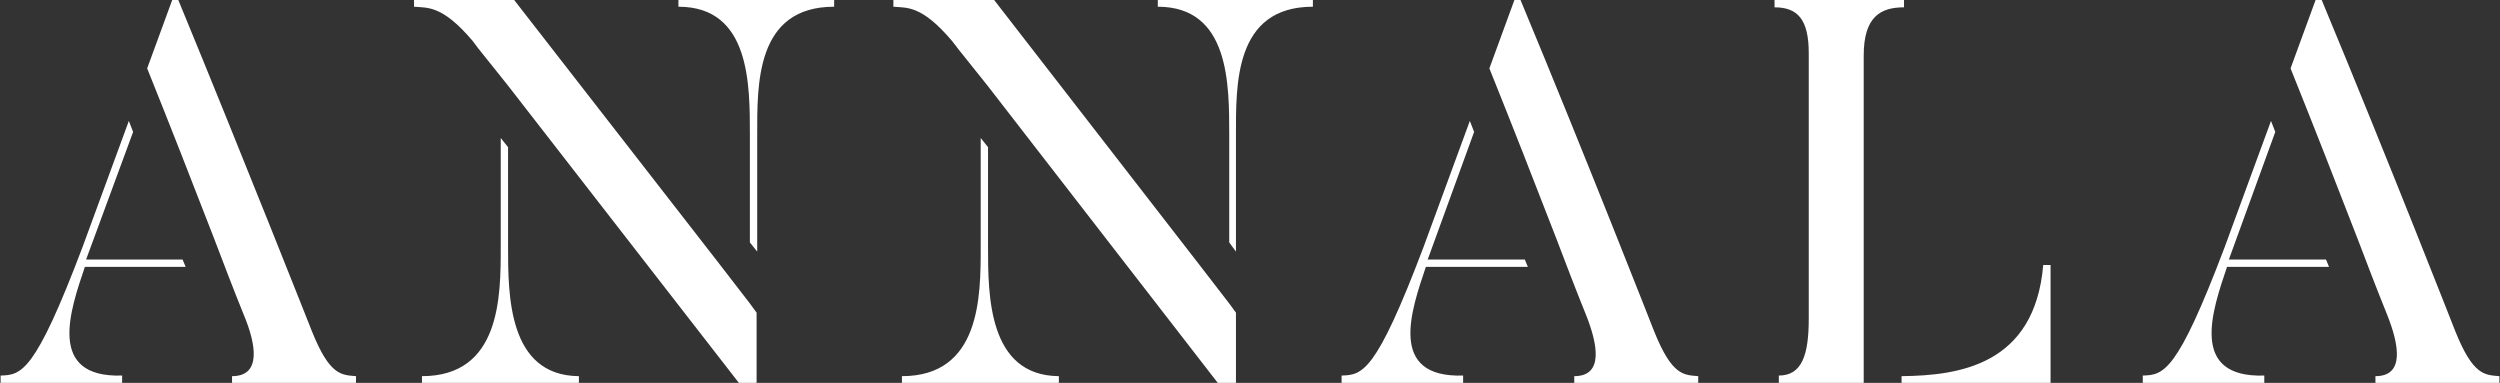
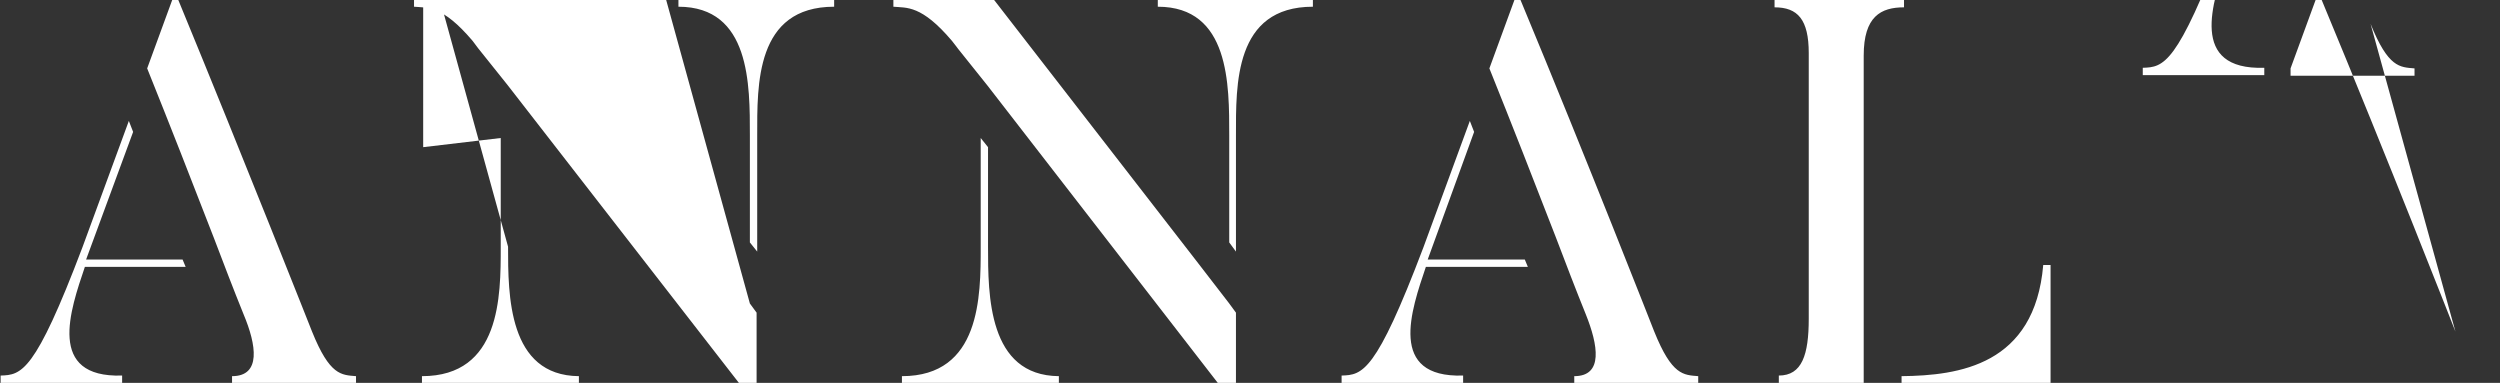
<svg xmlns="http://www.w3.org/2000/svg" id="Layer_1" viewBox="0 0 409.4 62.7">
  <rect x="0" y="0" width="409.4" height="62.7" fill="#333333" stroke="none" />
  <style>.st0{fill:#fff}</style>
  <title>logo</title>
-   <path class="st0" d="M291.3 61.5v1.2h13.9V9.1c0-6.4 2.8-7.9 6.6-7.9V0h-21.2v1.2c3.8 0 5.6 2 5.6 7.5v43.5c0 5.9-1.1 9.3-4.9 9.3M51.1 54.3S40 26.2 29.2 0h-1l-4.1 11.2c3.7 9.2 7.3 18.4 10.9 27.7 1.6 4.2 3.2 8.4 4.9 12.6 2.1 5 2.9 10.1-1.9 10.1v1.2h20.3v-1.2c-2.4-.2-4.3-.1-7.2-7.3M30.4 43.7c-.2-.4-.3-.8-.5-1.2H14.1l7.7-20.9c-.2-.6-.5-1.2-.7-1.8l-7.6 20.7C5.7 61.1 3.5 61.4.1 61.5v1.2H20v-1.2c-12.4.4-8.5-10.7-6.1-17.8h16.5zm240.5 10.6S259.9 26.2 249 0h-1l-4.1 11.2c3.7 9.2 7.3 18.4 10.9 27.7 1.6 4.2 3.2 8.4 4.9 12.6 2 5 2.9 10.1-1.9 10.1v1.2h20.3v-1.2c-2.4-.2-4.3-.1-7.2-7.3m-20.7-10.6c-.2-.4-.3-.8-.5-1.2h-15.9l7.6-20.9-.7-1.8-7.6 20.7c-7.8 20.6-10 20.9-13.4 21v1.2h19.9v-1.2c-12.4.4-8.5-10.7-6.1-17.8h16.7zm151.9 10.6s-11-28.1-21.9-54.3h-1l-4.1 11.2c3.7 9.2 7.3 18.4 10.9 27.7 1.6 4.2 3.2 8.4 4.9 12.6 2 5 2.9 10.1-1.9 10.1v1.2h20.3v-1.2c-2.4-.2-4.3-.1-7.2-7.3m-20.7-10.6c-.2-.4-.3-.8-.5-1.2H365l7.6-20.9c-.2-.6-.5-1.2-.7-1.8l-7.6 20.7c-7.8 20.6-10 20.9-13.4 21v1.2h19.9v-1.2c-12.4.4-8.5-10.7-6.1-17.8h16.7zm-258.6 6l-5.4-7L84.2 0H67.8v1.1c2.2.2 4.6-.3 9.6 5.6l.6.8.3.4 4.8 6L121 62.7h2.9V51.2l-1.1-1.5zm-39.6-9.3V24.1L82 22.6v17.9c0 8 0 21.1-12.9 21.1v1.2h25.7v-1.2c-11.6-.1-11.6-13.3-11.6-21.2M111.1 0v1.1c11.8 0 11.7 12.8 11.7 21.1v17.5l1.2 1.5v-19c0-8.3-.3-21.1 12.6-21.1V0h-25.5zm90.2 49.7l-5.4-7L162.8 0h-16.5v1.1c2.2.2 4.6-.3 9.6 5.6l.7.9.3.4 4.8 6 37.8 48.8h2.9V51.2l-1.1-1.5zm-39.5-9.3V24.1l-1.2-1.5v17.9c0 8 0 21.1-12.9 21.1v1.2h25.7v-1.2c-11.6-.1-11.6-13.3-11.6-21.2M189.6 0v1.1c11.8 0 11.7 12.8 11.7 21.1v17.5l1.1 1.5v-19c0-8.3-.3-21.1 12.6-21.1V0h-25.4zm145 43.4c-1.4 16.4-13.8 18.1-23.2 18.2v1.2h24.4V43.4h-1.2z" />
+   <path class="st0" d="M291.3 61.5v1.2h13.9V9.1c0-6.4 2.8-7.9 6.6-7.9V0h-21.2v1.2c3.8 0 5.6 2 5.6 7.5v43.5c0 5.9-1.1 9.3-4.9 9.3M51.1 54.3S40 26.2 29.2 0h-1l-4.1 11.2c3.7 9.2 7.3 18.4 10.9 27.7 1.6 4.2 3.2 8.4 4.9 12.6 2.1 5 2.9 10.1-1.9 10.1v1.2h20.3v-1.2c-2.4-.2-4.3-.1-7.2-7.3M30.4 43.7c-.2-.4-.3-.8-.5-1.2H14.1l7.7-20.9c-.2-.6-.5-1.2-.7-1.8l-7.6 20.7C5.7 61.1 3.5 61.4.1 61.5v1.2H20v-1.2c-12.4.4-8.5-10.7-6.1-17.8h16.5zm240.5 10.6S259.9 26.2 249 0h-1l-4.1 11.2c3.7 9.2 7.3 18.4 10.9 27.7 1.6 4.2 3.2 8.4 4.9 12.6 2 5 2.9 10.1-1.9 10.1v1.2h20.3v-1.2c-2.4-.2-4.3-.1-7.2-7.3m-20.7-10.6c-.2-.4-.3-.8-.5-1.2h-15.9l7.6-20.9-.7-1.8-7.6 20.7c-7.8 20.6-10 20.9-13.4 21v1.2h19.9v-1.2c-12.4.4-8.5-10.7-6.1-17.8h16.7zm151.9 10.6s-11-28.1-21.9-54.3h-1l-4.1 11.2v1.2h20.3v-1.2c-2.4-.2-4.3-.1-7.2-7.3m-20.7-10.6c-.2-.4-.3-.8-.5-1.2H365l7.6-20.9c-.2-.6-.5-1.2-.7-1.8l-7.6 20.7c-7.8 20.6-10 20.9-13.4 21v1.2h19.9v-1.2c-12.4.4-8.5-10.7-6.1-17.8h16.7zm-258.6 6l-5.4-7L84.2 0H67.8v1.1c2.2.2 4.6-.3 9.6 5.6l.6.8.3.4 4.8 6L121 62.7h2.9V51.2l-1.1-1.5zm-39.6-9.3V24.1L82 22.6v17.9c0 8 0 21.1-12.9 21.1v1.2h25.7v-1.2c-11.6-.1-11.6-13.3-11.6-21.2M111.1 0v1.1c11.8 0 11.7 12.8 11.7 21.1v17.5l1.2 1.5v-19c0-8.3-.3-21.1 12.6-21.1V0h-25.5zm90.2 49.7l-5.4-7L162.8 0h-16.5v1.1c2.2.2 4.6-.3 9.6 5.6l.7.9.3.4 4.8 6 37.8 48.8h2.9V51.2l-1.1-1.5zm-39.5-9.3V24.1l-1.2-1.5v17.9c0 8 0 21.1-12.9 21.1v1.2h25.7v-1.2c-11.6-.1-11.6-13.3-11.6-21.2M189.6 0v1.1c11.8 0 11.7 12.8 11.7 21.1v17.5l1.1 1.5v-19c0-8.3-.3-21.1 12.6-21.1V0h-25.4zm145 43.4c-1.4 16.4-13.8 18.1-23.2 18.2v1.2h24.4V43.4h-1.2z" />
</svg>